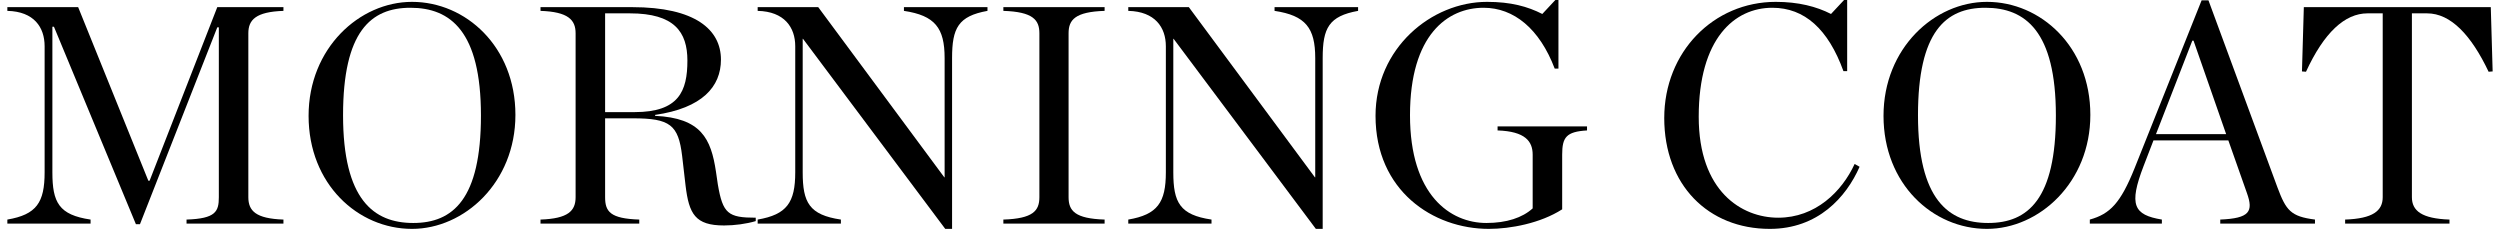
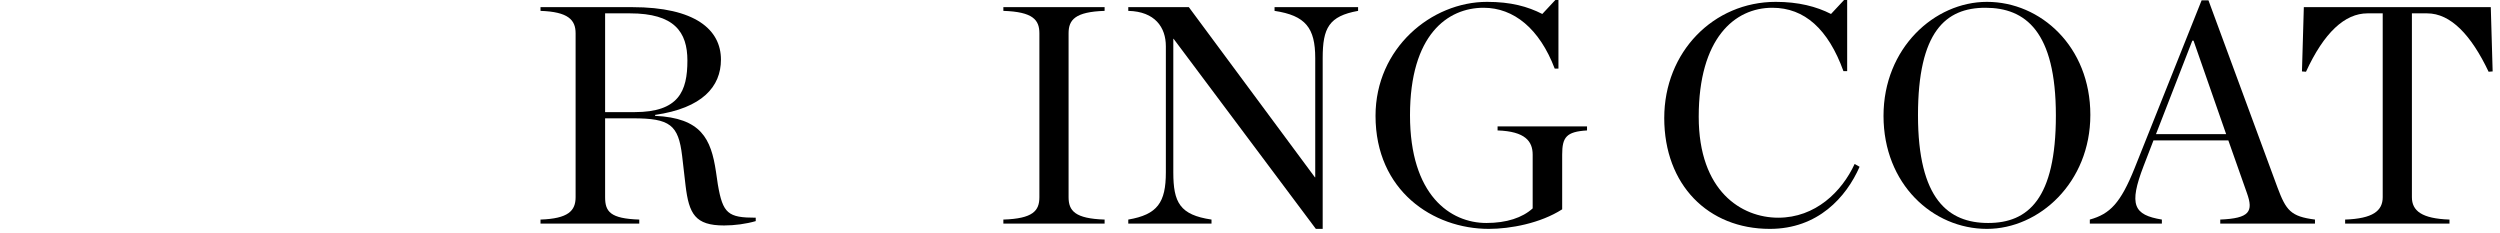
<svg xmlns="http://www.w3.org/2000/svg" width="322" height="30" viewBox="0 0 322 30" fill="none">
  <path d="M302.053 28.8V28.28C305.613 28.16 306.893 27.16 306.893 25.4V1.72H304.933C302.013 1.72 299.333 4.2 297.013 9.24L296.493 9.2L296.733 0.92H320.813L321.053 9.2L320.533 9.24C318.293 4.52 315.653 1.72 312.613 1.72H310.653V25.4C310.653 27.16 311.933 28.16 315.493 28.28V28.8H302.053Z" fill="black" />
  <path d="M289.409 24.88L287.009 18.08H277.369L276.089 21.4C274.169 26.4 274.809 27.68 278.449 28.28V28.8H269.169V28.28C271.769 27.56 273.129 26.16 274.929 21.68L283.569 0.04H284.449L293.329 24.12C294.449 27.12 295.049 27.88 298.169 28.28V28.8H285.969V28.28C289.769 28.12 290.249 27.24 289.409 24.88ZM277.689 17.28H286.729L282.529 5.24H282.369L277.689 17.28Z" fill="black" />
  <path d="M255.917 29.48C248.957 29.48 242.597 23.72 242.597 14.92C242.597 6.2 249.157 0.24 255.917 0.24C262.837 0.24 269.237 6 269.237 14.8C269.237 23.52 262.637 29.48 255.917 29.48ZM256.077 28.72C261.197 28.72 264.797 25.64 264.797 14.88C264.797 4.04 260.877 1 255.717 1C250.597 1 247.037 4.08 247.037 14.84C247.037 25.68 250.957 28.72 256.077 28.72Z" fill="black" />
  <path d="M227.955 29.48C219.995 29.48 214.355 23.8 214.355 15.2C214.355 6.68 220.715 0.24 228.715 0.24C231.635 0.24 233.955 0.84 235.835 1.8L237.515 0H237.915V9.16H237.435C235.475 3.76 232.435 1 228.275 1C223.395 1 218.795 4.96 218.795 15.04C218.795 24.64 224.315 28.04 229.035 28.04C233.835 28.04 237.235 24.68 238.875 21.12L239.515 21.48C237.795 25.4 234.155 29.48 227.955 29.48Z" fill="black" />
  <path d="M191.768 29.48C184.568 29.48 177.168 24.56 177.168 14.92C177.168 6.2 184.368 0.24 191.528 0.24C194.608 0.24 196.768 0.84 198.648 1.8L200.328 0H200.728V8.84H200.248C198.288 3.68 194.968 1 191.088 1C186.448 1 181.608 4.48 181.608 14.84C181.608 25.16 186.808 28.72 191.448 28.72C194.048 28.72 196.088 28.04 197.408 26.84V19.92C197.408 18.2 196.448 16.92 192.888 16.8V16.28H204.408V16.8C201.728 16.96 201.208 17.68 201.208 19.92V26.96C198.408 28.76 194.528 29.48 191.768 29.48Z" fill="black" />
  <path d="M169.482 29.48L151.162 5H151.122V22.2C151.122 26.08 151.962 27.68 156.042 28.28V28.8H145.322V28.28C149.082 27.64 150.162 26.08 150.162 22.2V5.96C150.162 3.52 148.762 1.48 145.322 1.4V0.92H153.122L169.362 22.84H169.402V7.48C169.402 3.6 168.162 2 164.162 1.4V0.92H174.922V1.4C171.162 2.08 170.362 3.6 170.362 7.48V29.48H169.482Z" fill="black" />
  <path d="M129.233 28.8V28.28C133.033 28.16 133.873 27.16 133.873 25.4V4.28C133.873 2.56 133.033 1.52 129.233 1.4V0.92H142.273V1.4C138.473 1.52 137.633 2.56 137.633 4.28V25.4C137.633 27.16 138.473 28.16 142.273 28.28V28.8H129.233Z" fill="black" />
-   <path d="M121.747 29.48L103.427 5H103.387V22.2C103.387 26.08 104.227 27.68 108.307 28.28V28.8H97.587V28.28C101.347 27.64 102.427 26.08 102.427 22.2V5.96C102.427 3.52 101.027 1.48 97.587 1.4V0.92H105.387L121.627 22.84H121.667V7.48C121.667 3.6 120.427 2 116.427 1.4V0.92H127.187V1.4C123.427 2.08 122.627 3.6 122.627 7.48V29.48H121.747Z" fill="black" />
  <path d="M77.938 14.44H81.738C87.418 14.44 88.538 11.76 88.538 7.8C88.538 4.12 86.858 1.72 81.138 1.72H77.938V14.44ZM77.938 15.24V25.4C77.938 27.24 78.578 28.16 82.338 28.28V28.8H69.618V28.28C73.178 28.16 74.138 27.16 74.138 25.4V4.28C74.138 2.56 73.178 1.52 69.618 1.4V0.92H81.418C89.578 0.92 92.858 3.84 92.858 7.68C92.858 11.16 90.458 13.92 84.378 14.8V14.92C90.298 15.2 91.578 17.84 92.218 22.12L92.458 23.76C93.098 27.52 93.778 28.04 97.338 28.04V28.48C96.098 28.84 94.618 29.04 93.258 29.04C89.538 29.04 88.738 27.56 88.298 23.88L87.858 20.08C87.378 16.08 86.298 15.24 81.538 15.24H77.938Z" fill="black" />
-   <path d="M53.066 29.48C46.106 29.48 39.746 23.72 39.746 14.92C39.746 6.2 46.306 0.24 53.066 0.24C59.986 0.24 66.386 6 66.386 14.8C66.386 23.52 59.786 29.48 53.066 29.48ZM53.226 28.72C58.346 28.72 61.946 25.64 61.946 14.88C61.946 4.04 58.026 1 52.866 1C47.746 1 44.186 4.08 44.186 14.84C44.186 25.68 48.106 28.72 53.226 28.72Z" fill="black" />
-   <path d="M0.947 28.8V28.28C4.707 27.64 5.747 26.08 5.747 22.2V5.96C5.747 3.52 4.387 1.48 0.947 1.4V0.92H10.066L19.107 23.28H19.267L27.986 0.92H36.507V1.4C32.947 1.52 31.986 2.56 31.986 4.28V25.4C31.986 27.16 32.947 28.16 36.507 28.28V28.8H24.026V28.28C27.787 28.16 28.186 27.24 28.186 25.4V3.52H27.986L18.026 28.88H17.506L6.947 3.44H6.747V22.2C6.747 26.08 7.587 27.68 11.666 28.28V28.8H0.947Z" fill="black" />
</svg>